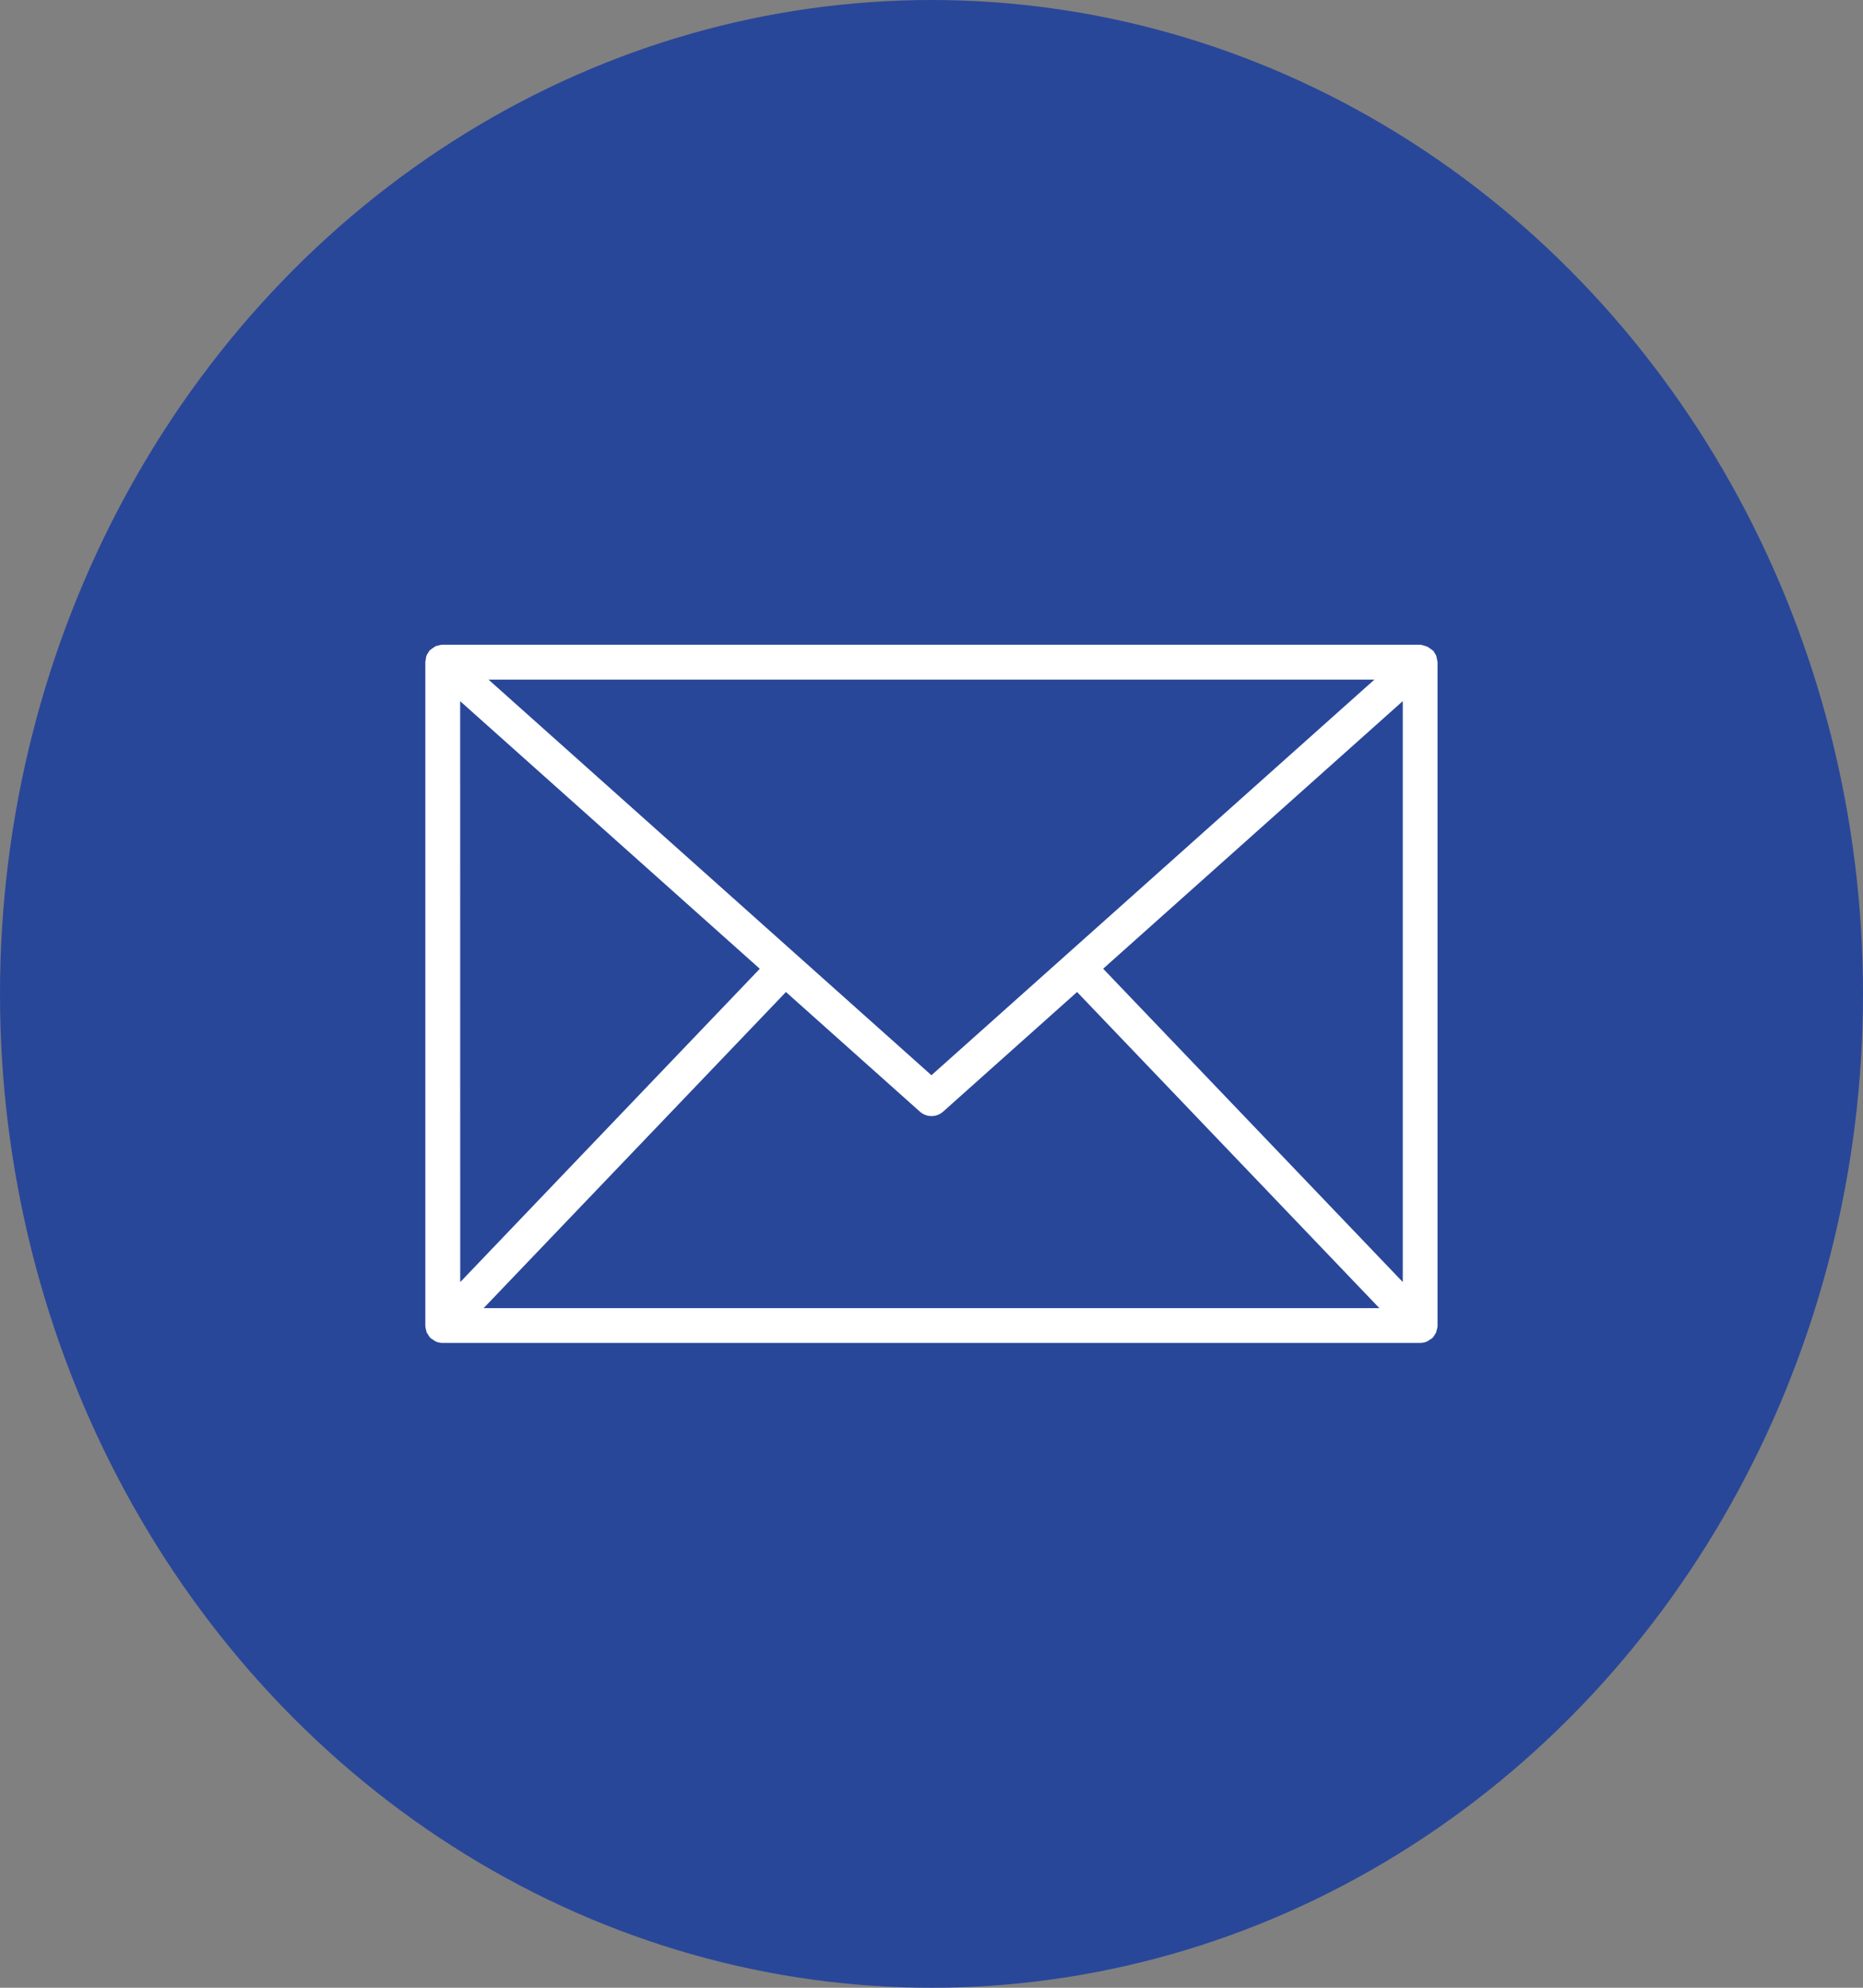
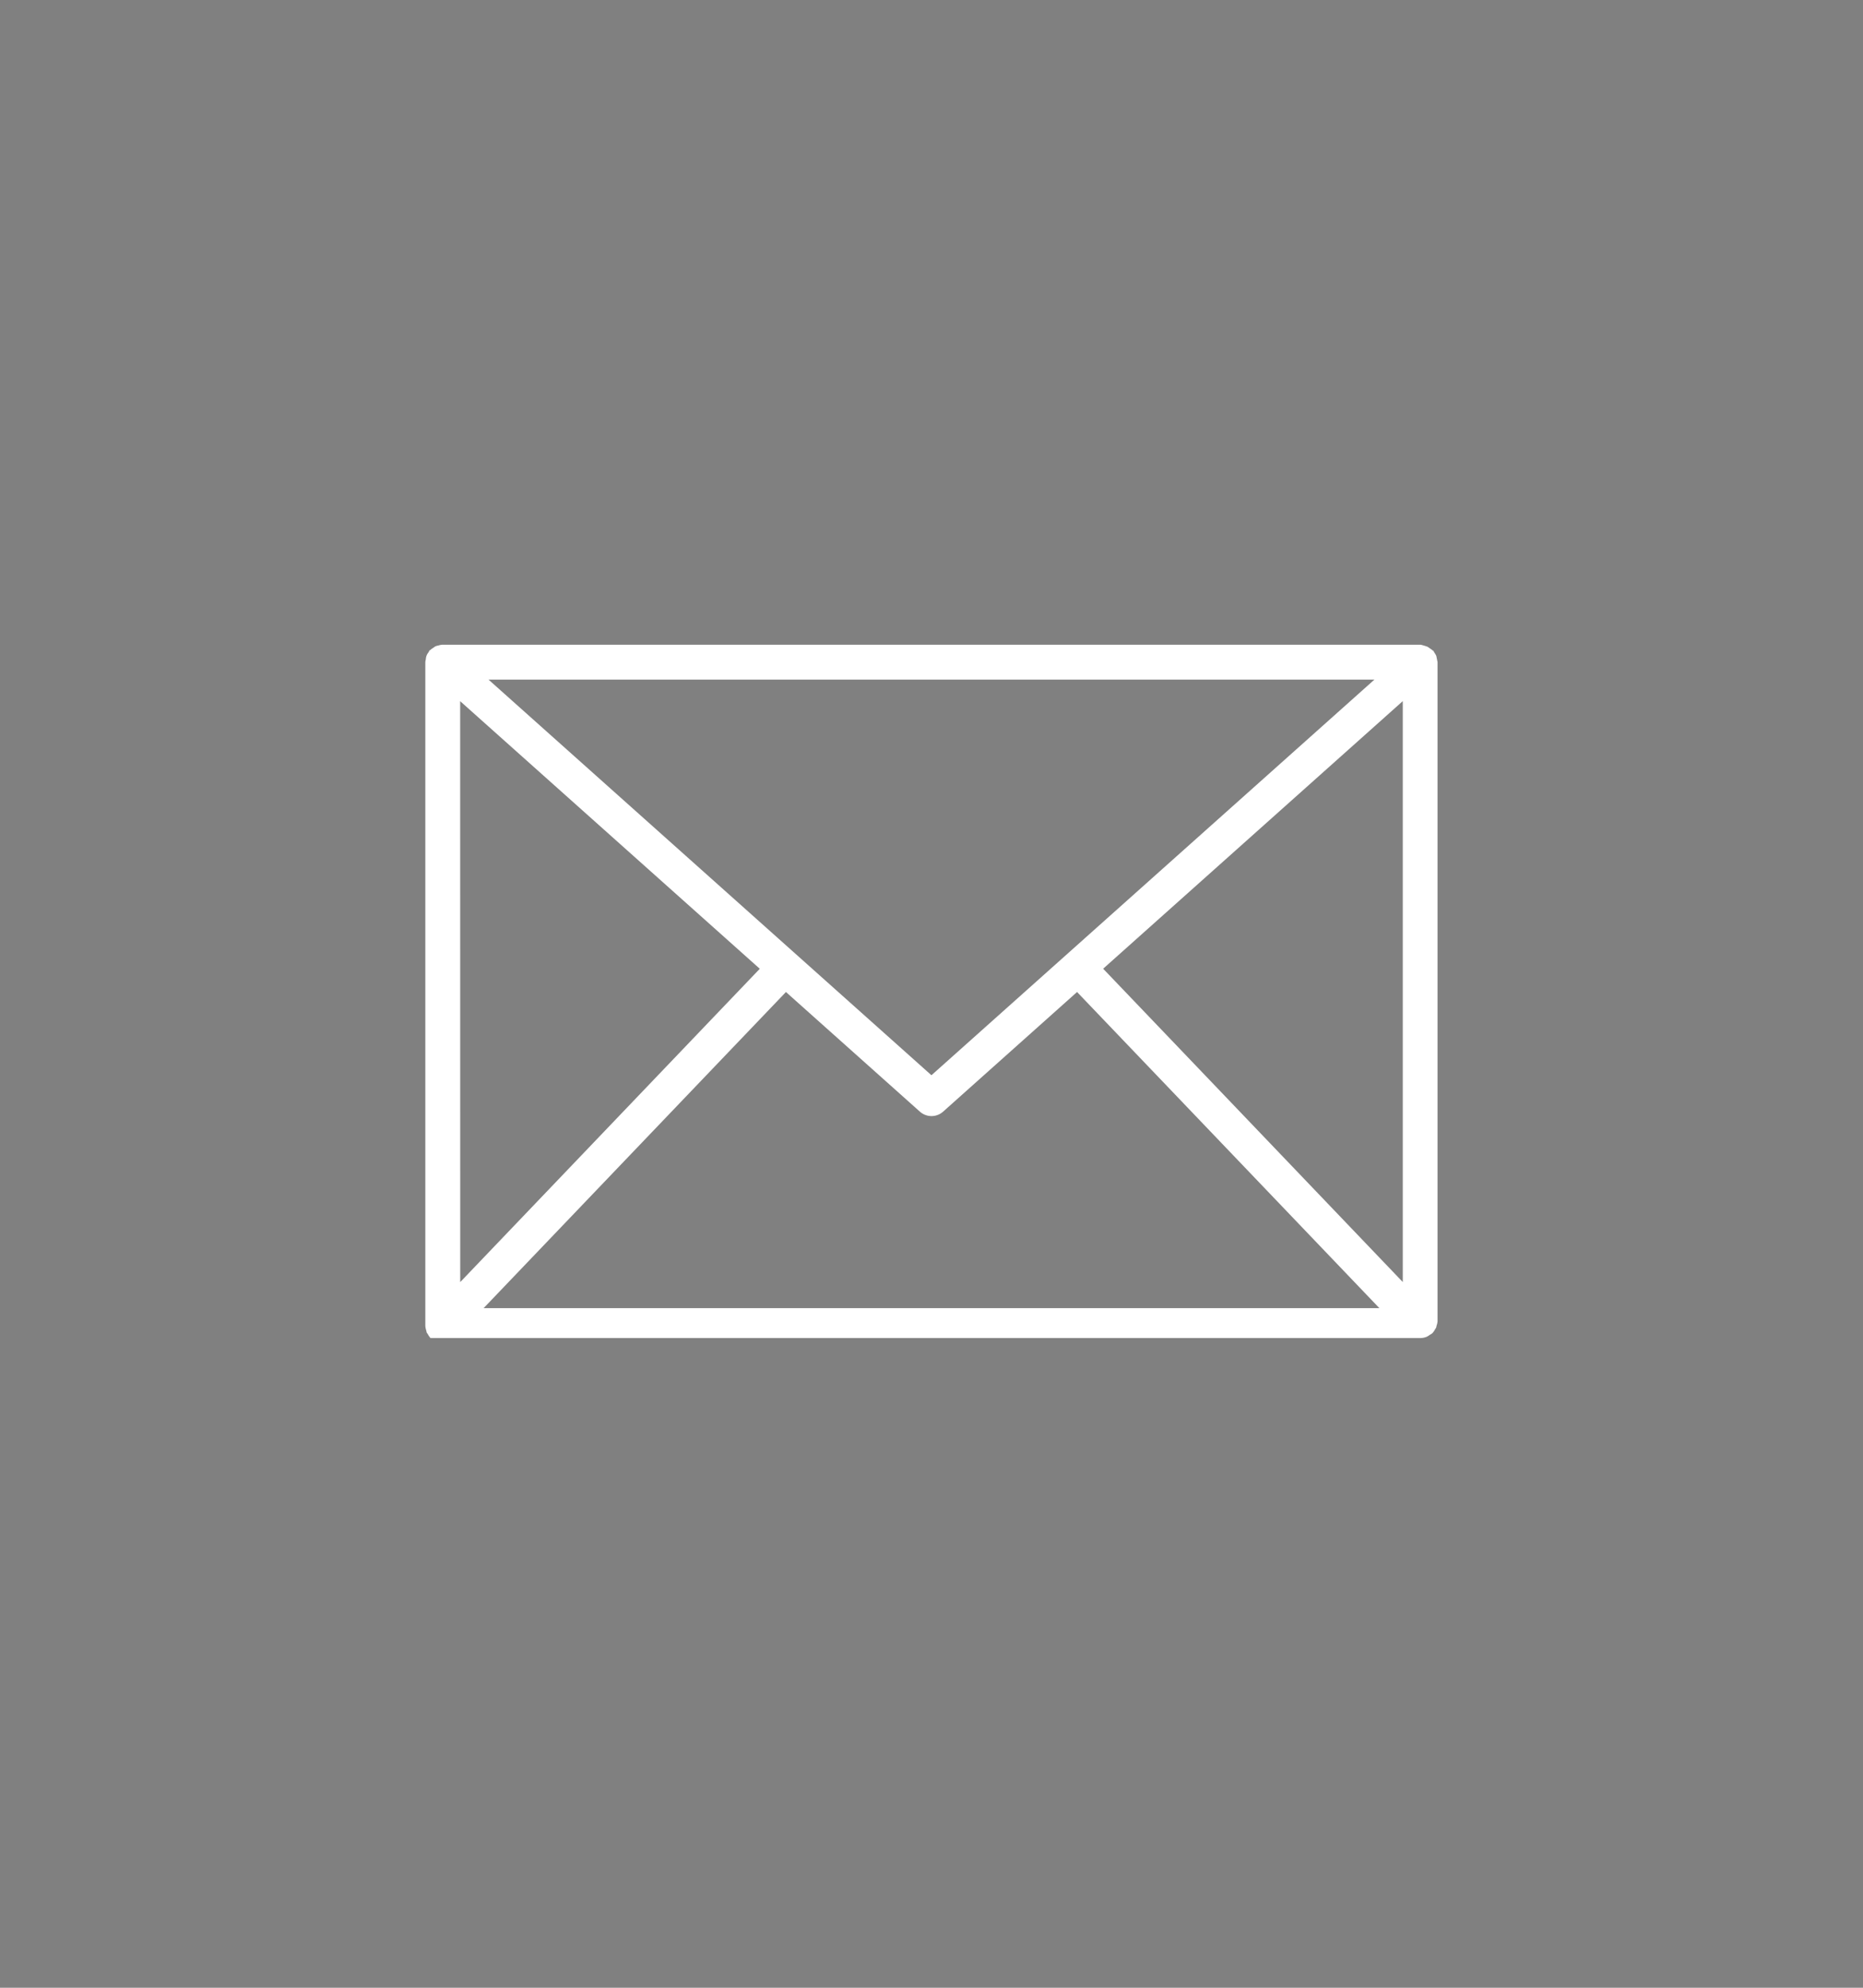
<svg xmlns="http://www.w3.org/2000/svg" width="30" height="32" viewBox="0 0 30 32">
  <rect x="0" y="0" width="30" height="32" fill="#808080" stroke="none" />
  <g id="Grupo_1742" data-name="Grupo 1742" transform="translate(0 -0.148)">
-     <ellipse id="Elipse_20" data-name="Elipse 20" cx="15" cy="16" rx="15" ry="16" transform="translate(0 0.148)" fill="#294799" />
-     <path id="correo-electronico" d="M19.3,12.281a22.32,22.32,0,0,0-.02-.1.276.276,0,0,0-.03-.052.265.265,0,0,0-.021-.035l-.006,0a.289.289,0,0,0-.05-.037.253.253,0,0,0-.039-.026A1.072,1.072,0,0,0,19.028,12l-.008,0H3.281l-.008,0a.281.281,0,0,0-.06.012.281.281,0,0,0-.046.012.253.253,0,0,0-.039.026.275.275,0,0,0-.05.037l-.006,0a.253.253,0,0,0-.021.036.186.186,0,0,0-.043.113A.256.256,0,0,0,3,12.281V22.964a.287.287,0,0,0,.015.076.279.279,0,0,0,.007.031c0,.008.011.015.016.024a.291.291,0,0,0,.046.067l0,0a.267.267,0,0,0,.04.026.266.266,0,0,0,.048.031.281.281,0,0,0,.107.021H19.02a.281.281,0,0,0,.106-.021.26.26,0,0,0,.049-.031.256.256,0,0,0,.04-.025l0,0a.289.289,0,0,0,.047-.067l.015-.023a.3.3,0,0,0,.007-.032.281.281,0,0,0,.016-.075V12.281Zm-15.739.628,4.825,4.308L3.562,22.261Zm7.589,6.022L4.018,12.562H18.283ZM8.807,17.591l2.157,1.926a.281.281,0,0,0,.374,0l2.157-1.926,4.868,5.089H3.939Zm5.108-.375,4.825-4.308v9.352Z" transform="translate(3.849 -1.473)" fill="#fff" />
+     <path id="correo-electronico" d="M19.3,12.281a22.32,22.32,0,0,0-.02-.1.276.276,0,0,0-.03-.052.265.265,0,0,0-.021-.035l-.006,0a.289.289,0,0,0-.05-.037.253.253,0,0,0-.039-.026A1.072,1.072,0,0,0,19.028,12l-.008,0H3.281l-.008,0a.281.281,0,0,0-.06.012.281.281,0,0,0-.046.012.253.253,0,0,0-.039.026.275.275,0,0,0-.05.037l-.006,0a.253.253,0,0,0-.021.036.186.186,0,0,0-.043.113A.256.256,0,0,0,3,12.281V22.964a.287.287,0,0,0,.015.076.279.279,0,0,0,.007.031c0,.008.011.015.016.024a.291.291,0,0,0,.046.067l0,0H19.02a.281.281,0,0,0,.106-.021.26.26,0,0,0,.049-.031.256.256,0,0,0,.04-.025l0,0a.289.289,0,0,0,.047-.067l.015-.023a.3.3,0,0,0,.007-.032.281.281,0,0,0,.016-.075V12.281Zm-15.739.628,4.825,4.308L3.562,22.261Zm7.589,6.022L4.018,12.562H18.283ZM8.807,17.591l2.157,1.926a.281.281,0,0,0,.374,0l2.157-1.926,4.868,5.089H3.939Zm5.108-.375,4.825-4.308v9.352Z" transform="translate(3.849 -1.473)" fill="#fff" />
  </g>
</svg>